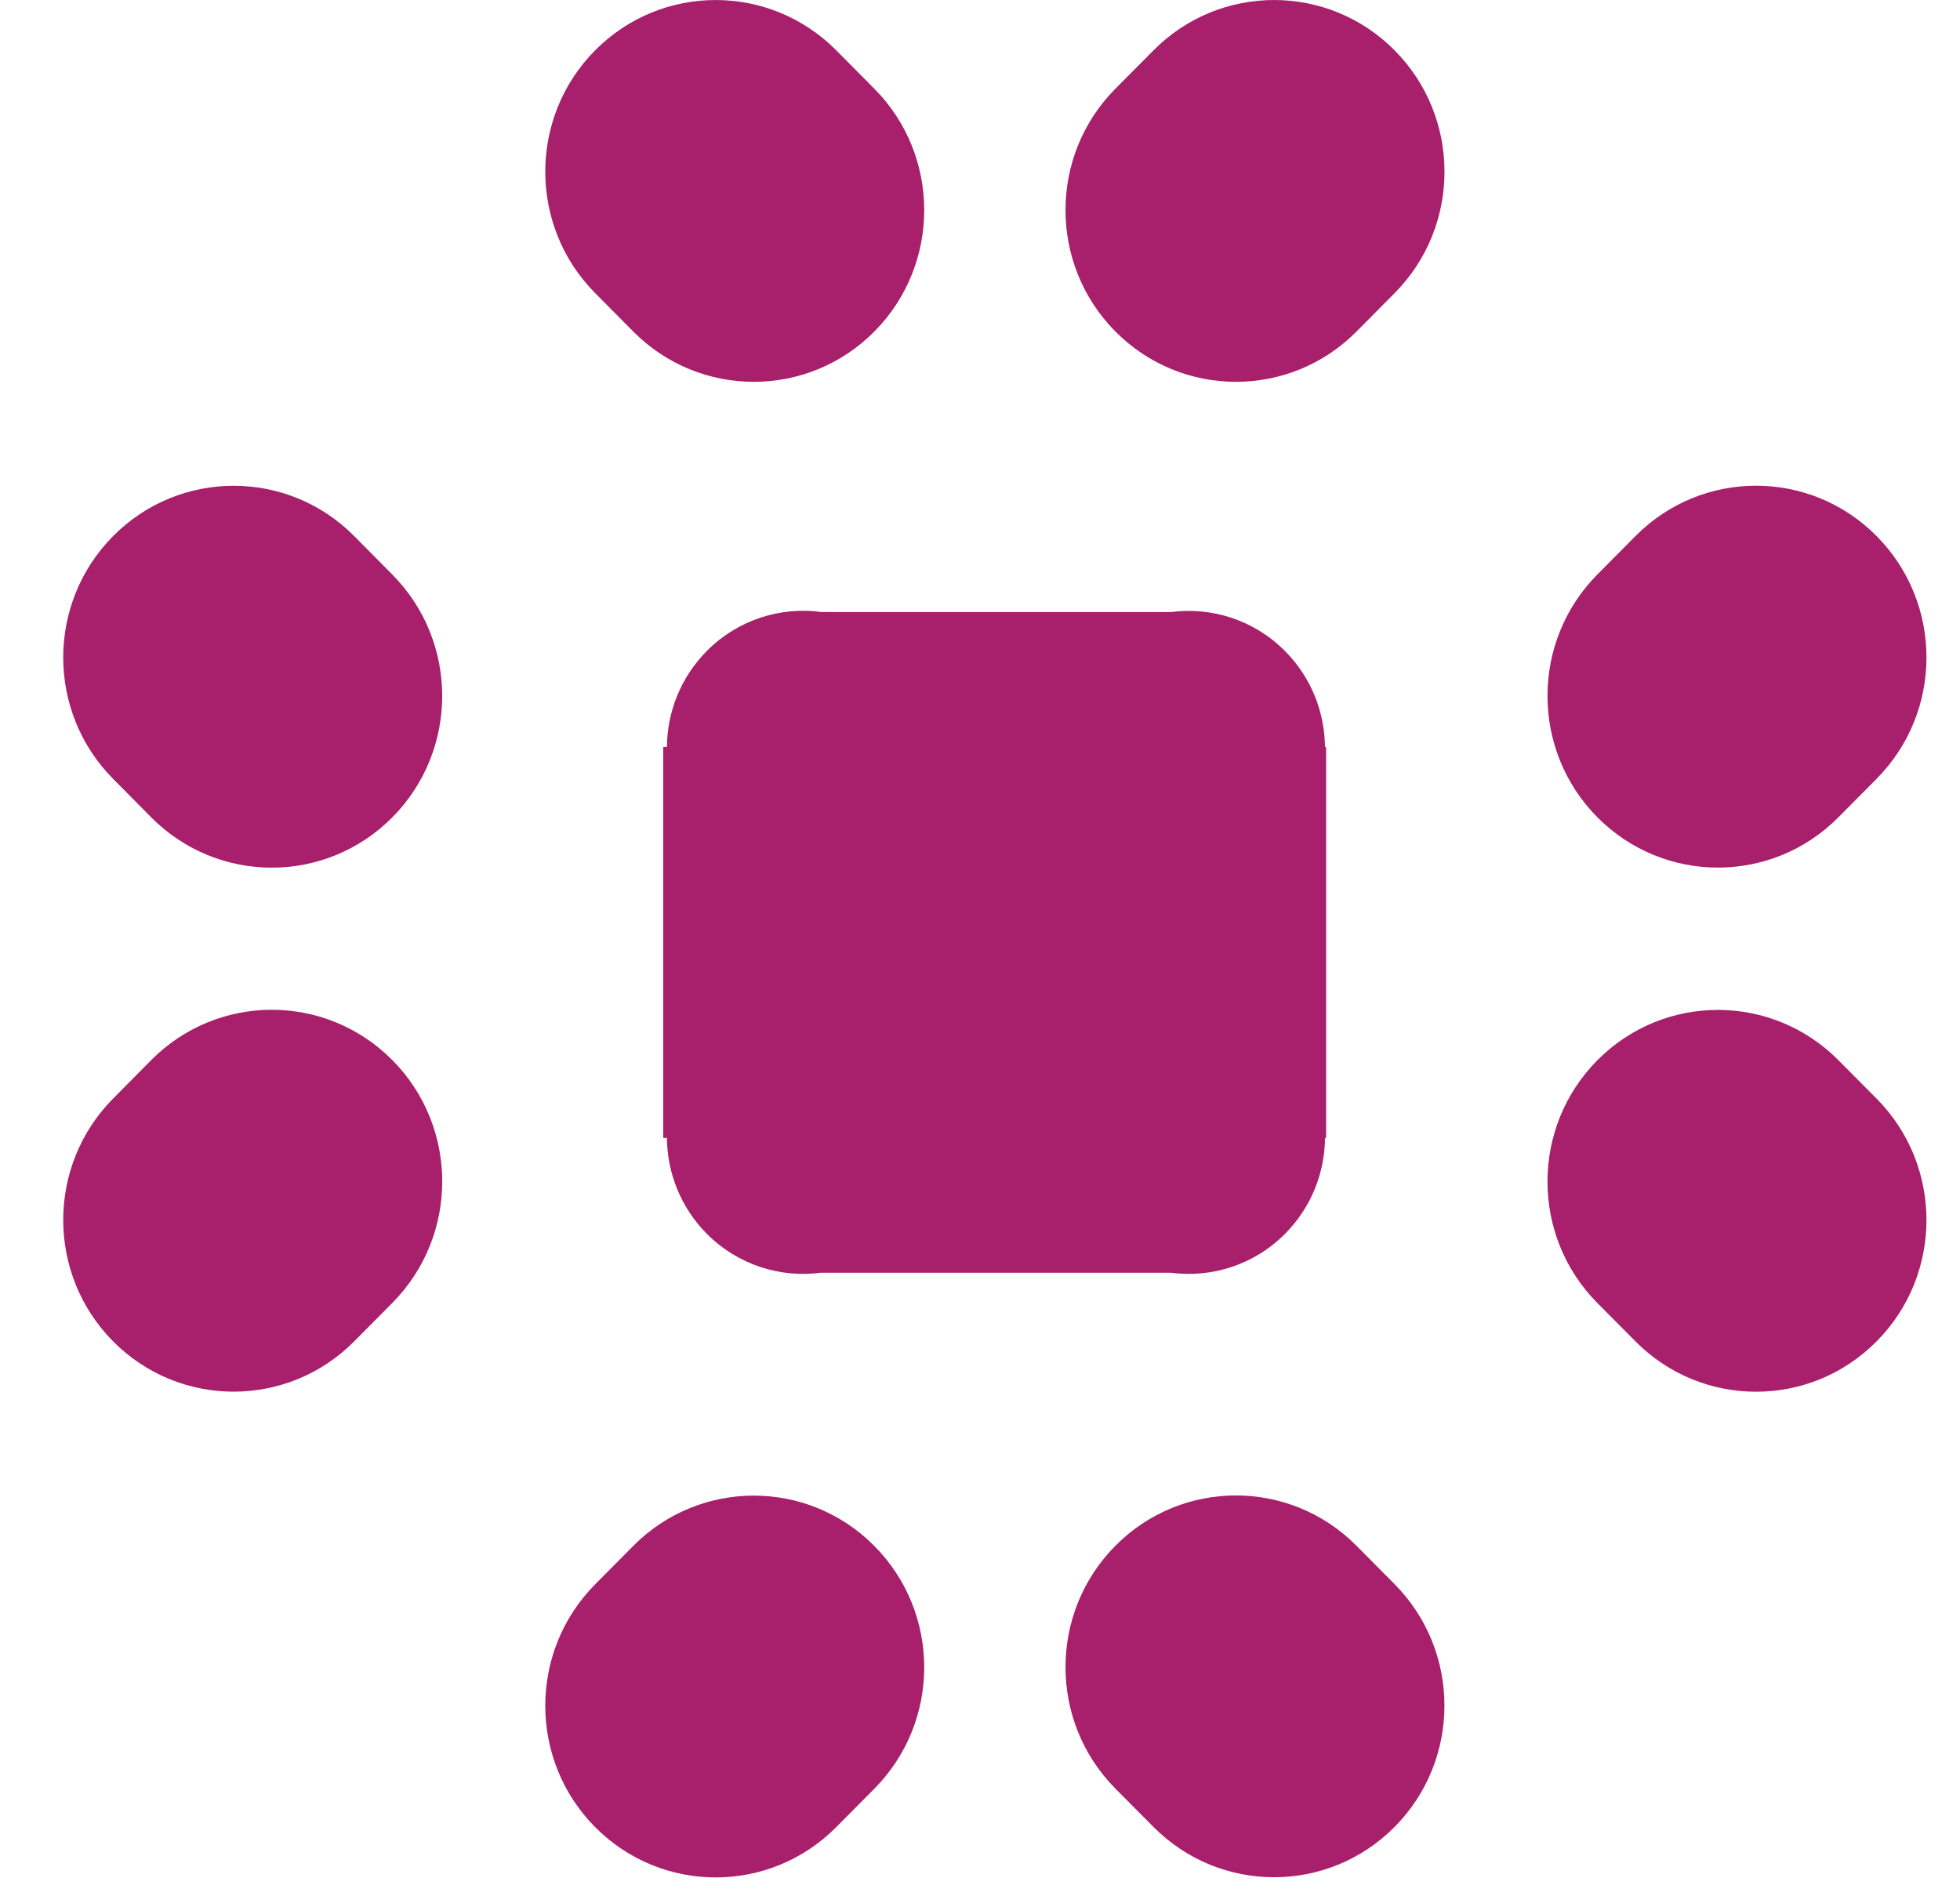
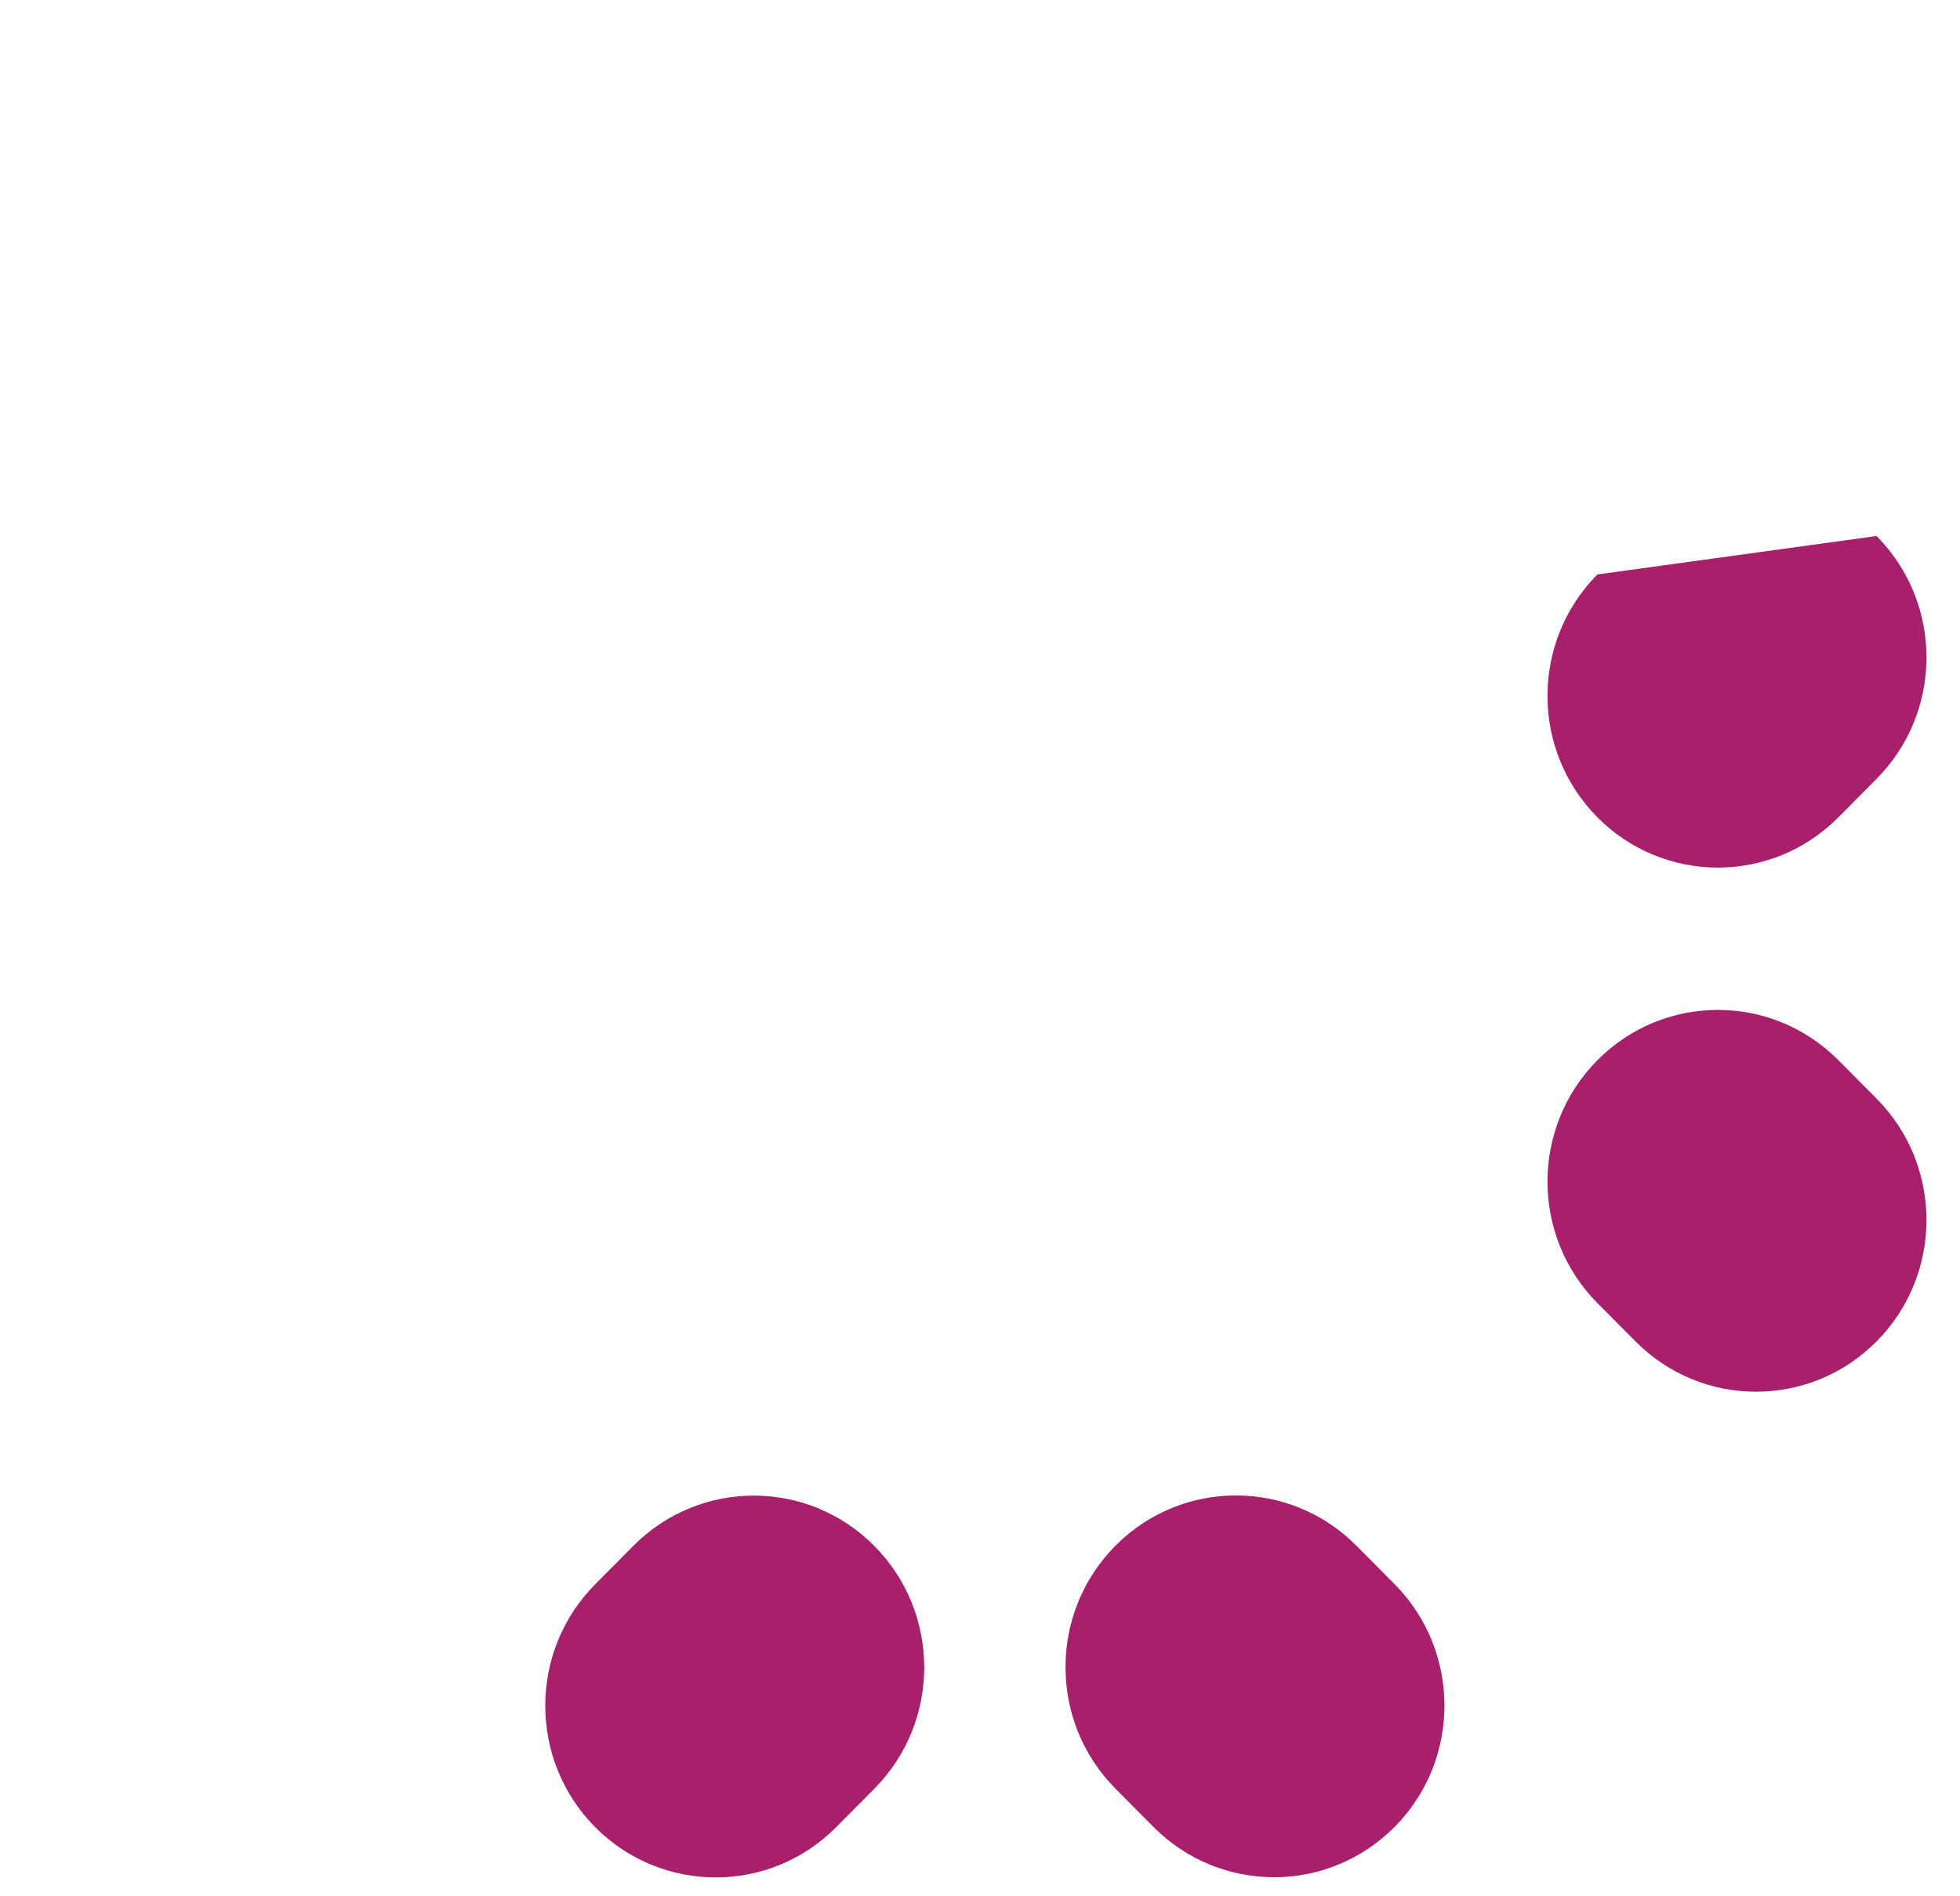
<svg xmlns="http://www.w3.org/2000/svg" width="31" height="30" viewBox="0 0 31 30" fill="none">
-   <path d="M2.392 16.771L1.79 17.379C0.737 18.44 0.737 20.16 1.789 21.221C2.842 22.282 4.549 22.282 5.602 21.221L6.205 20.613C7.257 19.552 7.258 17.832 6.205 16.771C5.152 15.71 3.445 15.71 2.392 16.771Z" fill="#A81F6B" />
-   <path d="M18.245 0.796L17.642 1.403C16.589 2.464 16.589 4.184 17.642 5.245C18.695 6.306 20.402 6.306 21.455 5.245L22.057 4.638C23.11 3.577 23.11 1.856 22.057 0.796C21.005 -0.265 19.297 -0.265 18.245 0.796Z" fill="#A81F6B" />
  <path d="M10.016 24.457L9.414 25.064C8.361 26.125 8.361 27.845 9.413 28.906C10.466 29.967 12.173 29.967 13.226 28.906L13.828 28.299C14.881 27.238 14.881 25.518 13.828 24.457C12.775 23.396 11.069 23.396 10.016 24.457Z" fill="#A81F6B" />
-   <path d="M29.077 12.93L29.68 12.322C30.733 11.261 30.733 9.541 29.68 8.48C28.628 7.419 26.921 7.419 25.868 8.48L25.265 9.088C24.213 10.149 24.212 11.869 25.265 12.93C26.318 13.991 28.024 13.991 29.077 12.93Z" fill="#A81F6B" />
-   <path d="M2.392 12.931C3.445 13.992 5.152 13.992 6.205 12.931C7.257 11.87 7.257 10.15 6.204 9.089L5.602 8.481C4.549 7.42 2.842 7.42 1.789 8.481C0.737 9.542 0.737 11.262 1.79 12.323L2.392 12.931Z" fill="#A81F6B" />
+   <path d="M29.077 12.93L29.68 12.322C30.733 11.261 30.733 9.541 29.68 8.48L25.265 9.088C24.213 10.149 24.212 11.869 25.265 12.93C26.318 13.991 28.024 13.991 29.077 12.93Z" fill="#A81F6B" />
  <path d="M21.455 24.455C20.402 23.394 18.695 23.393 17.642 24.454C16.589 25.515 16.589 27.235 17.642 28.297L18.244 28.903C19.297 29.964 21.004 29.964 22.057 28.903C23.109 27.843 23.109 26.122 22.056 25.061L21.455 24.455Z" fill="#A81F6B" />
  <path d="M29.077 16.773C28.024 15.712 26.318 15.712 25.265 16.773C24.212 17.834 24.213 19.554 25.265 20.615L25.868 21.222C26.921 22.283 28.628 22.283 29.68 21.222C30.733 20.162 30.733 18.441 29.68 17.38L29.077 16.773Z" fill="#A81F6B" />
-   <path d="M10.016 5.245C11.069 6.306 12.776 6.306 13.829 5.245C14.881 4.184 14.881 2.464 13.828 1.403L13.226 0.796C12.173 -0.265 10.466 -0.265 9.413 0.796C8.361 1.856 8.361 3.577 9.414 4.638L10.016 5.245Z" fill="#A81F6B" />
-   <path d="M11.179 10.299C10.763 10.719 10.553 11.267 10.548 11.816H10.49V18.002H10.548C10.553 18.551 10.763 19.099 11.178 19.518C11.671 20.014 12.343 20.22 12.984 20.135H18.518C19.16 20.22 19.833 20.015 20.326 19.518C20.742 19.099 20.952 18.551 20.957 18.002H20.974V11.816H20.956C20.951 11.267 20.741 10.72 20.325 10.301C19.833 9.805 19.162 9.599 18.521 9.683H12.996C12.351 9.594 11.675 9.8 11.179 10.299Z" fill="#A81F6B" />
</svg>